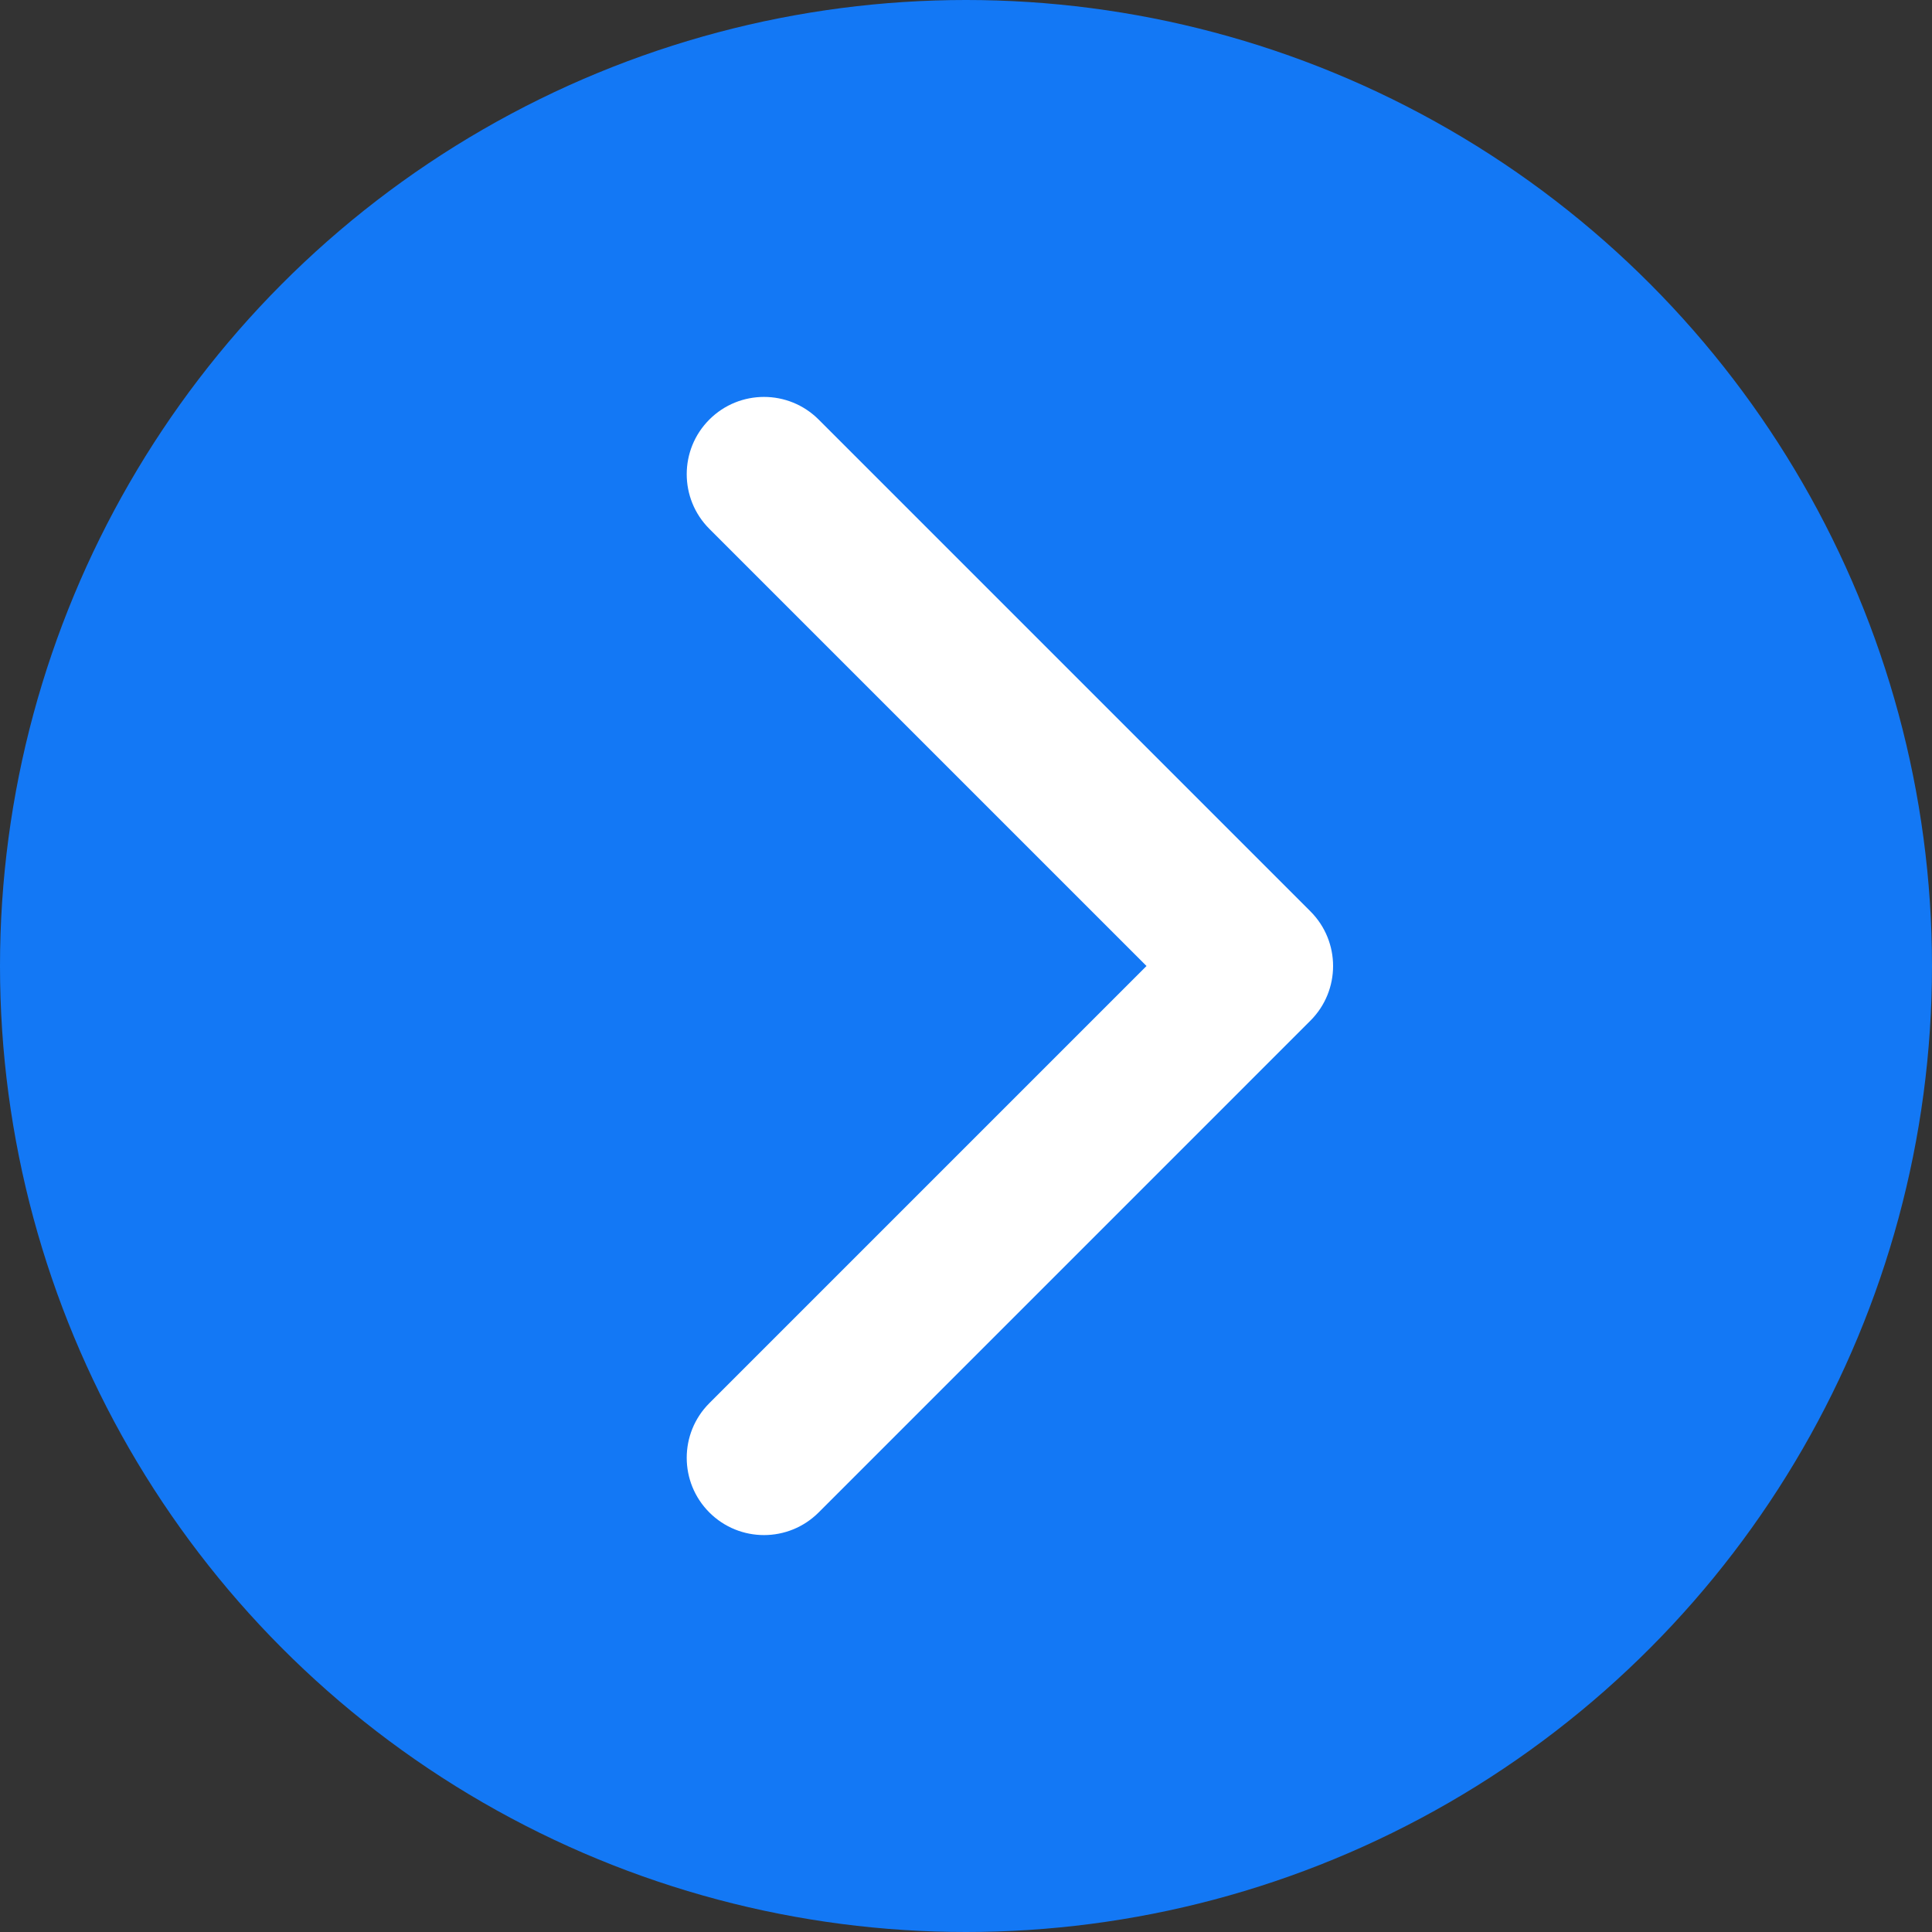
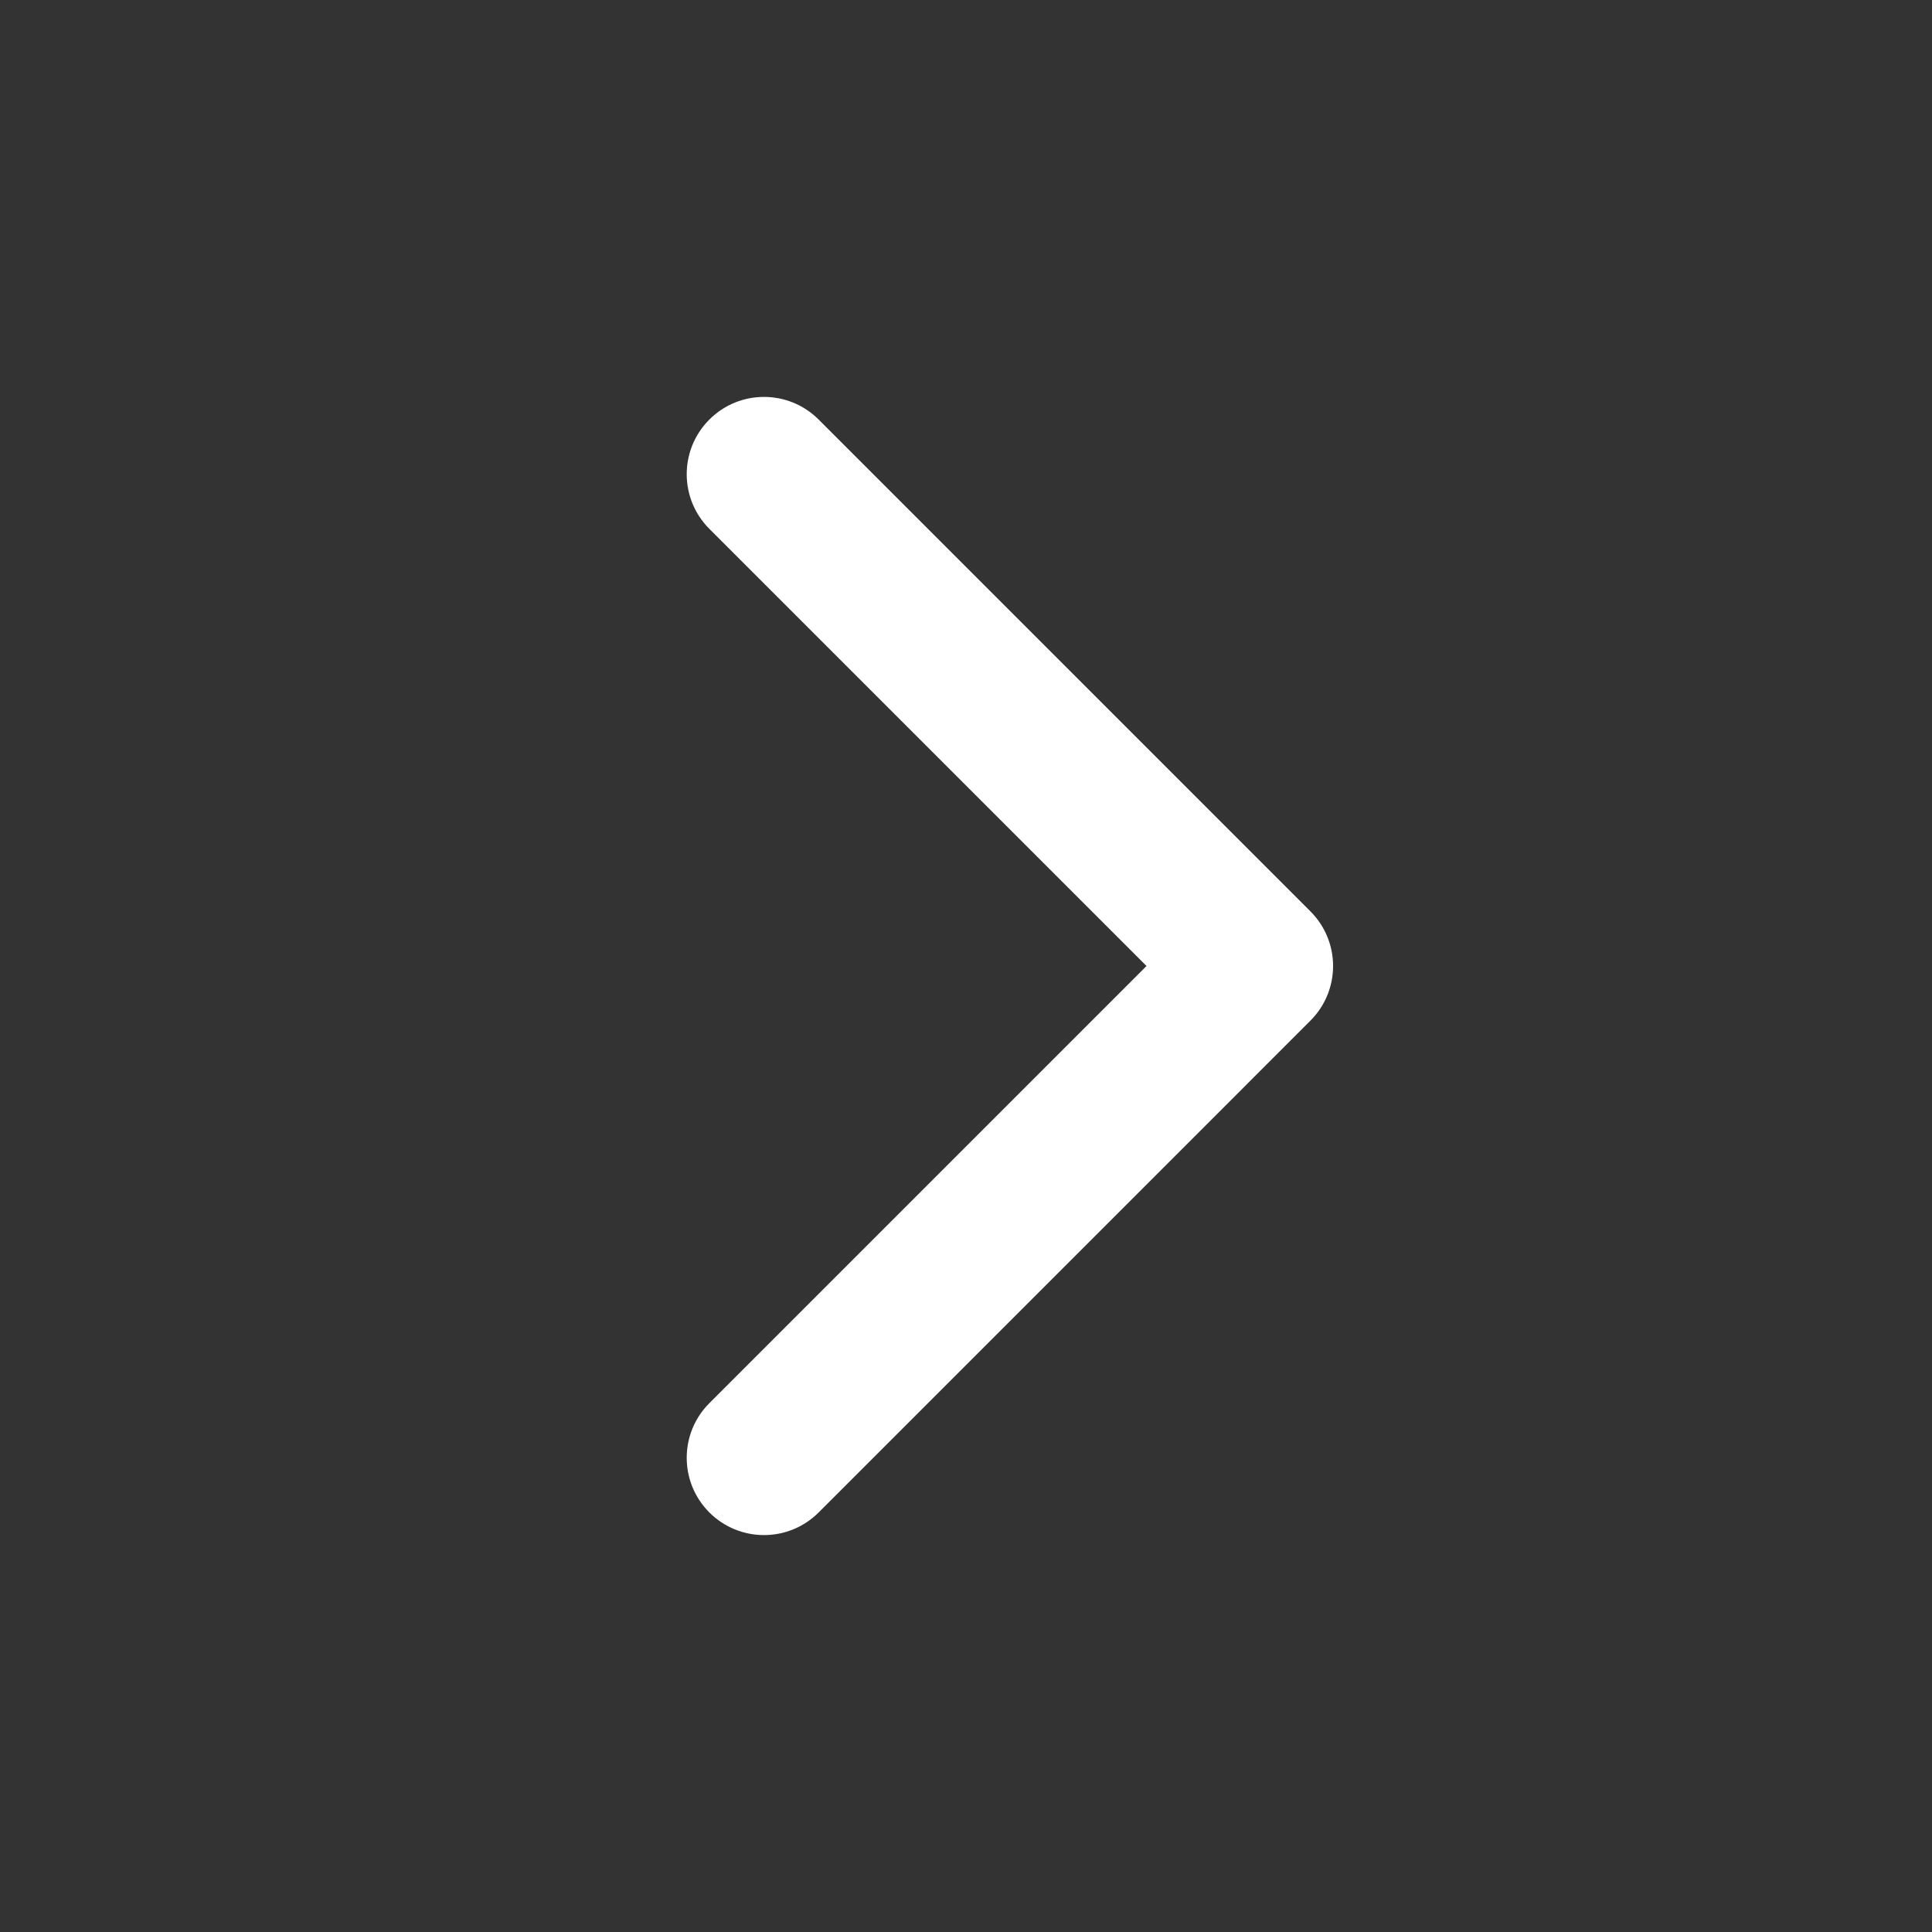
<svg xmlns="http://www.w3.org/2000/svg" width="100" height="100" viewBox="0 0 100 100" fill="none">
  <rect x="0" y="0" width="100" height="100" fill="#333333" stroke="none" />
-   <circle cx="50" cy="50" r="50" fill="#1378F5" />
-   <path d="M67.828 52.828C69.391 51.266 69.391 48.734 67.828 47.172L42.373 21.716C40.81 20.154 38.278 20.154 36.716 21.716C35.154 23.278 35.154 25.811 36.716 27.373L59.343 50L36.716 72.627C35.154 74.189 35.154 76.722 36.716 78.284C38.278 79.846 40.81 79.846 42.373 78.284L67.828 52.828ZM62 50V54H65V50V46H62V50Z" fill="white" />
+   <path d="M67.828 52.828C69.391 51.266 69.391 48.734 67.828 47.172L42.373 21.716C40.81 20.154 38.278 20.154 36.716 21.716C35.154 23.278 35.154 25.811 36.716 27.373L59.343 50L36.716 72.627C35.154 74.189 35.154 76.722 36.716 78.284C38.278 79.846 40.81 79.846 42.373 78.284L67.828 52.828ZM62 50V54H65V50V46V50Z" fill="white" />
</svg>